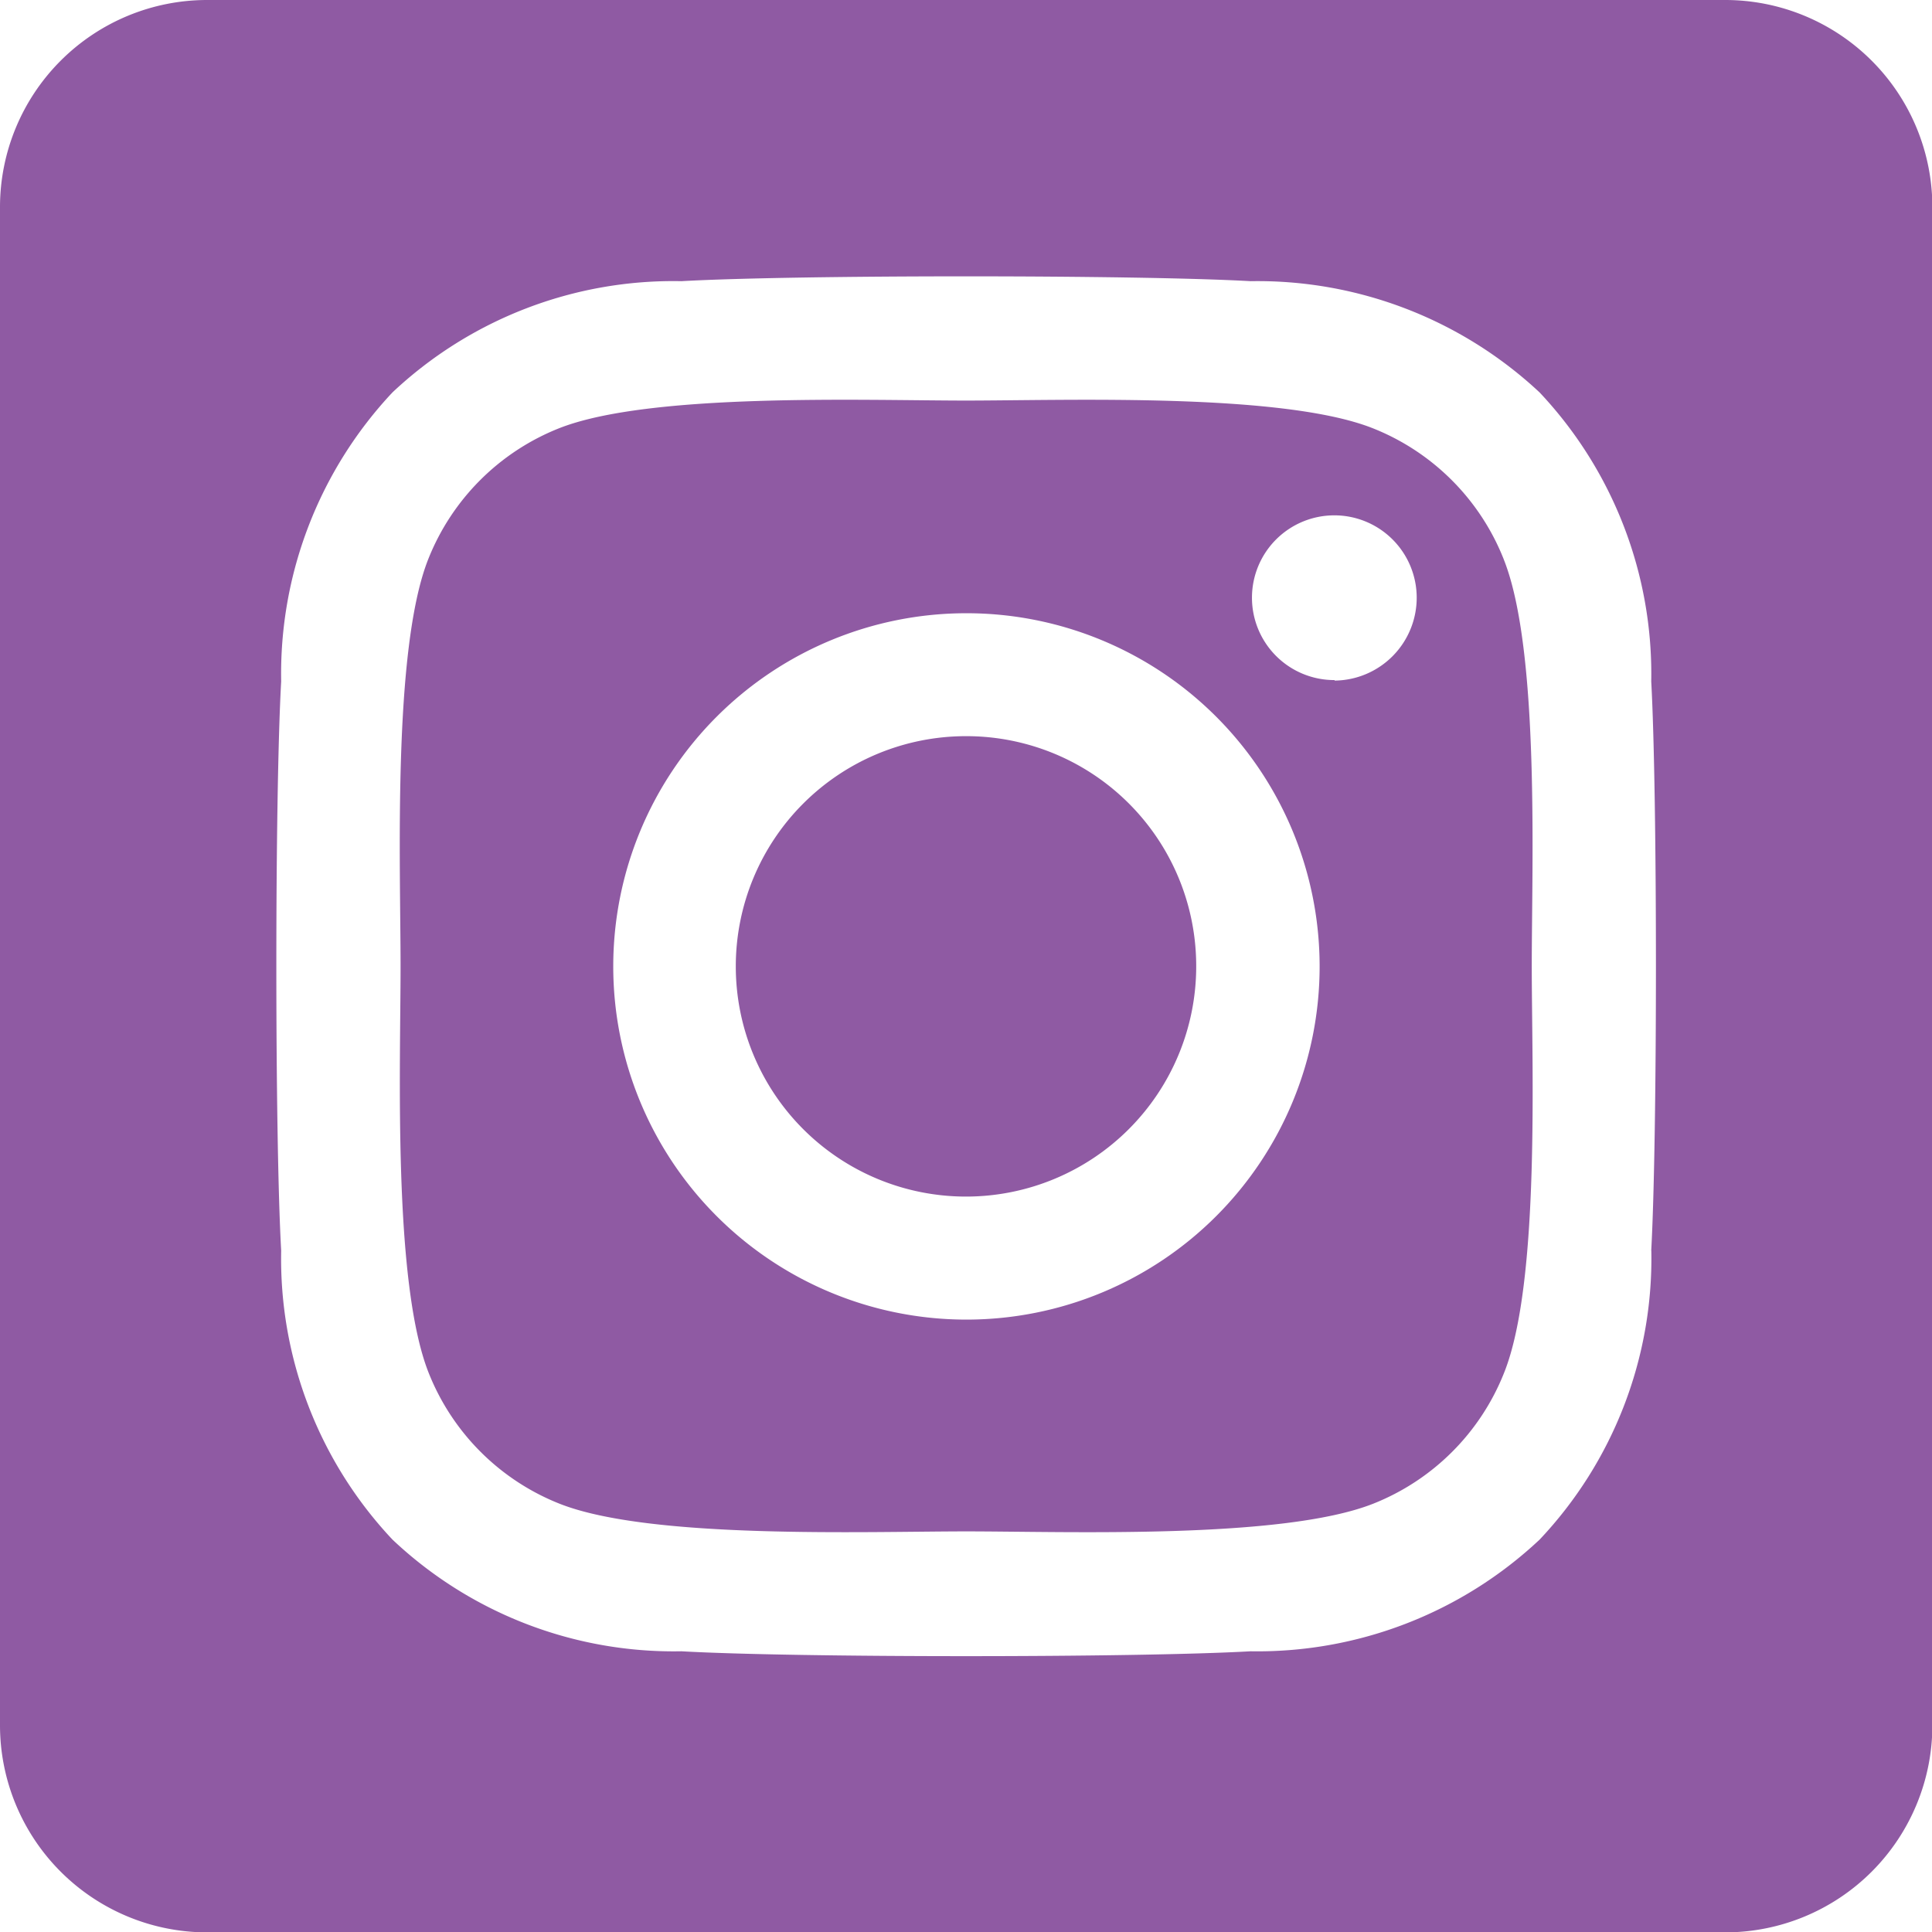
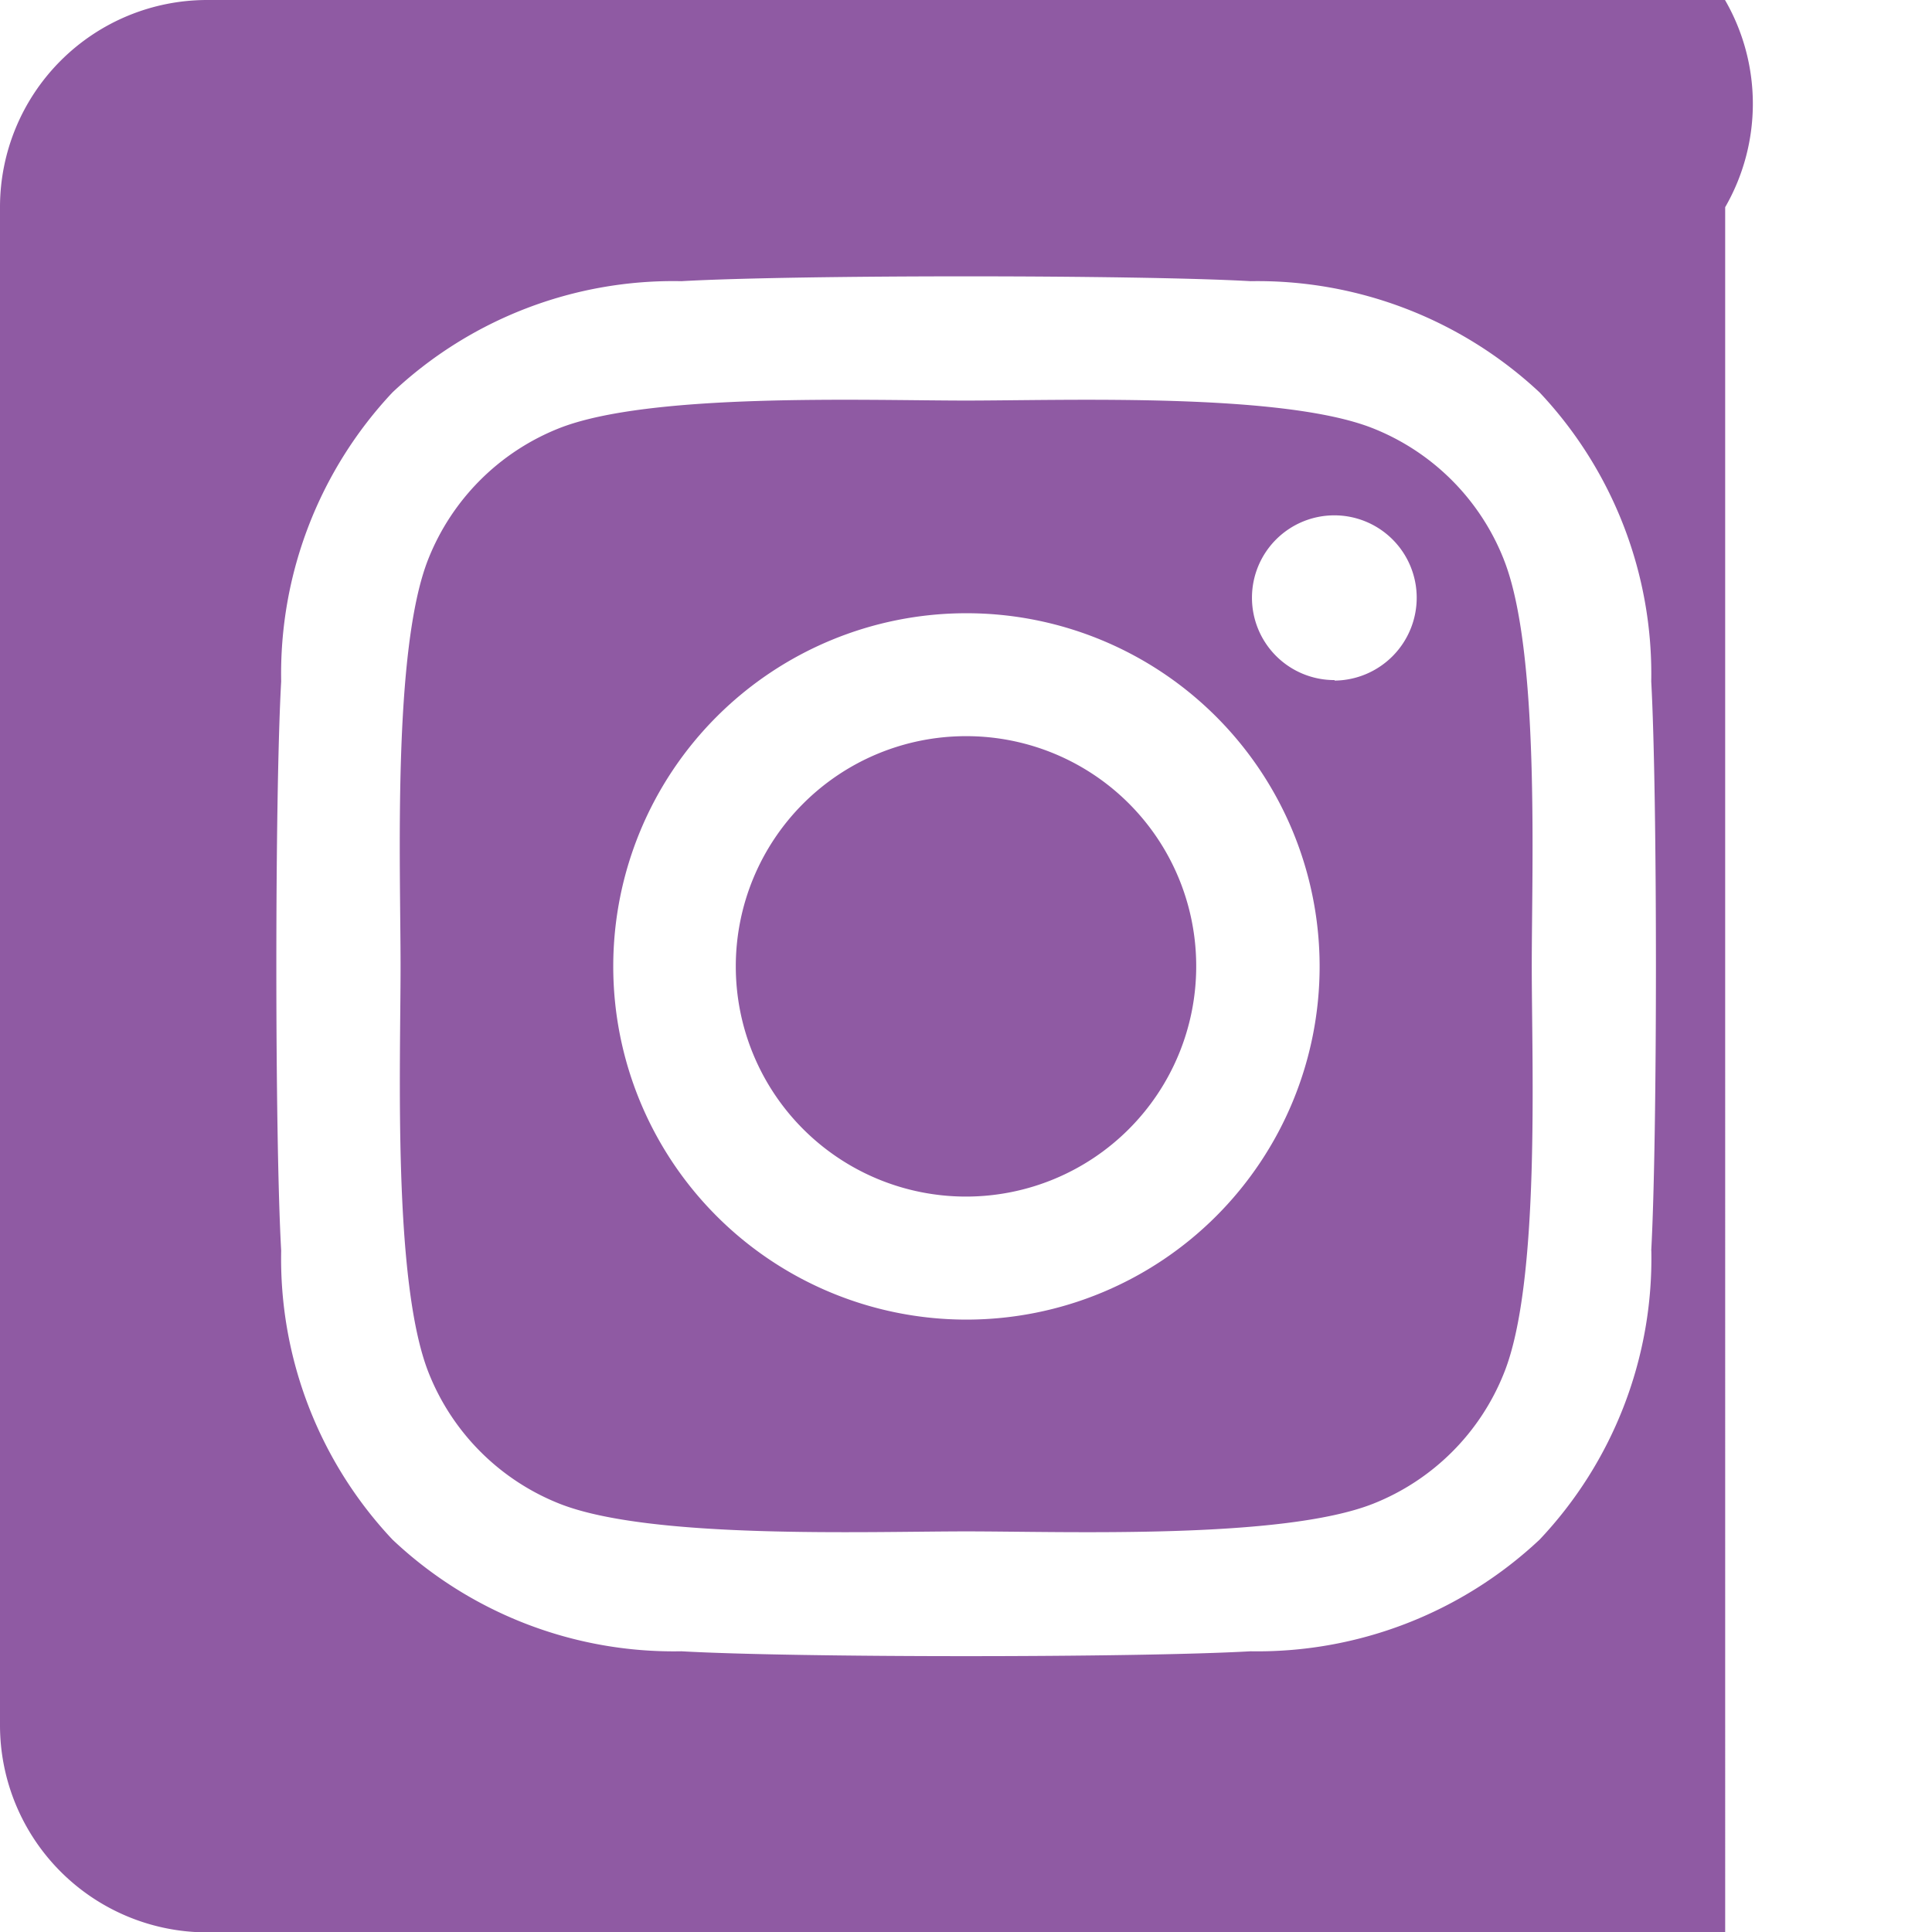
<svg xmlns="http://www.w3.org/2000/svg" width="41.962" height="41.962" viewBox="0 0 41.962 41.962">
-   <path id="instagram-square-brands" d="M20.981,47.989a5,5,0,1,0,5,5A4.993,4.993,0,0,0,20.981,47.989Zm11.68-3.84A5.066,5.066,0,0,0,29.813,41.3c-1.967-.777-6.65-.6-8.833-.6s-6.856-.178-8.833.6A5.066,5.066,0,0,0,9.3,44.148c-.777,1.967-.6,6.66-.6,8.833s-.169,6.866.609,8.833a5.066,5.066,0,0,0,2.847,2.847c1.967.777,6.65.6,8.833.6s6.856.178,8.833-.6a5.066,5.066,0,0,0,2.847-2.847c.787-1.967.6-6.66.6-8.833s.178-6.866-.609-8.833ZM20.981,60.661a7.671,7.671,0,1,1,.019,0Zm8-13.89a1.789,1.789,0,1,1,1.789-1.789h0a1.8,1.8,0,0,1-1.78,1.8.009.009,0,0,0-.009-.009ZM37.466,32H4.5A4.5,4.5,0,0,0,0,36.5v32.97a4.5,4.5,0,0,0,4.5,4.5h32.97a4.5,4.5,0,0,0,4.5-4.5V36.5A4.5,4.5,0,0,0,37.466,32Zm-1.6,27.163a8.894,8.894,0,0,1-2.426,6.276,8.951,8.951,0,0,1-6.276,2.426c-2.473.141-9.891.141-12.364,0a8.894,8.894,0,0,1-6.276-2.426,8.9,8.9,0,0,1-2.417-6.276c-.14-2.473-.14-9.891,0-12.364a8.927,8.927,0,0,1,2.417-6.276A8.9,8.9,0,0,1,14.8,38.107c2.473-.14,9.891-.14,12.364,0a8.968,8.968,0,0,1,6.276,2.417A8.919,8.919,0,0,1,35.864,46.8C36,49.272,36,56.69,35.864,59.163Z" transform="translate(0 -32)" fill="#8f5aa3" />
+   <path id="instagram-square-brands" d="M20.981,47.989a5,5,0,1,0,5,5A4.993,4.993,0,0,0,20.981,47.989Zm11.68-3.84A5.066,5.066,0,0,0,29.813,41.3c-1.967-.777-6.65-.6-8.833-.6s-6.856-.178-8.833.6A5.066,5.066,0,0,0,9.3,44.148c-.777,1.967-.6,6.66-.6,8.833s-.169,6.866.609,8.833a5.066,5.066,0,0,0,2.847,2.847c1.967.777,6.65.6,8.833.6s6.856.178,8.833-.6a5.066,5.066,0,0,0,2.847-2.847c.787-1.967.6-6.66.6-8.833s.178-6.866-.609-8.833ZM20.981,60.661a7.671,7.671,0,1,1,.019,0Zm8-13.89a1.789,1.789,0,1,1,1.789-1.789h0a1.8,1.8,0,0,1-1.78,1.8.009.009,0,0,0-.009-.009ZM37.466,32H4.5A4.5,4.5,0,0,0,0,36.5v32.97a4.5,4.5,0,0,0,4.5,4.5h32.97V36.5A4.5,4.5,0,0,0,37.466,32Zm-1.6,27.163a8.894,8.894,0,0,1-2.426,6.276,8.951,8.951,0,0,1-6.276,2.426c-2.473.141-9.891.141-12.364,0a8.894,8.894,0,0,1-6.276-2.426,8.9,8.9,0,0,1-2.417-6.276c-.14-2.473-.14-9.891,0-12.364a8.927,8.927,0,0,1,2.417-6.276A8.9,8.9,0,0,1,14.8,38.107c2.473-.14,9.891-.14,12.364,0a8.968,8.968,0,0,1,6.276,2.417A8.919,8.919,0,0,1,35.864,46.8C36,49.272,36,56.69,35.864,59.163Z" transform="translate(0 -32)" fill="#8f5aa3" />
</svg>